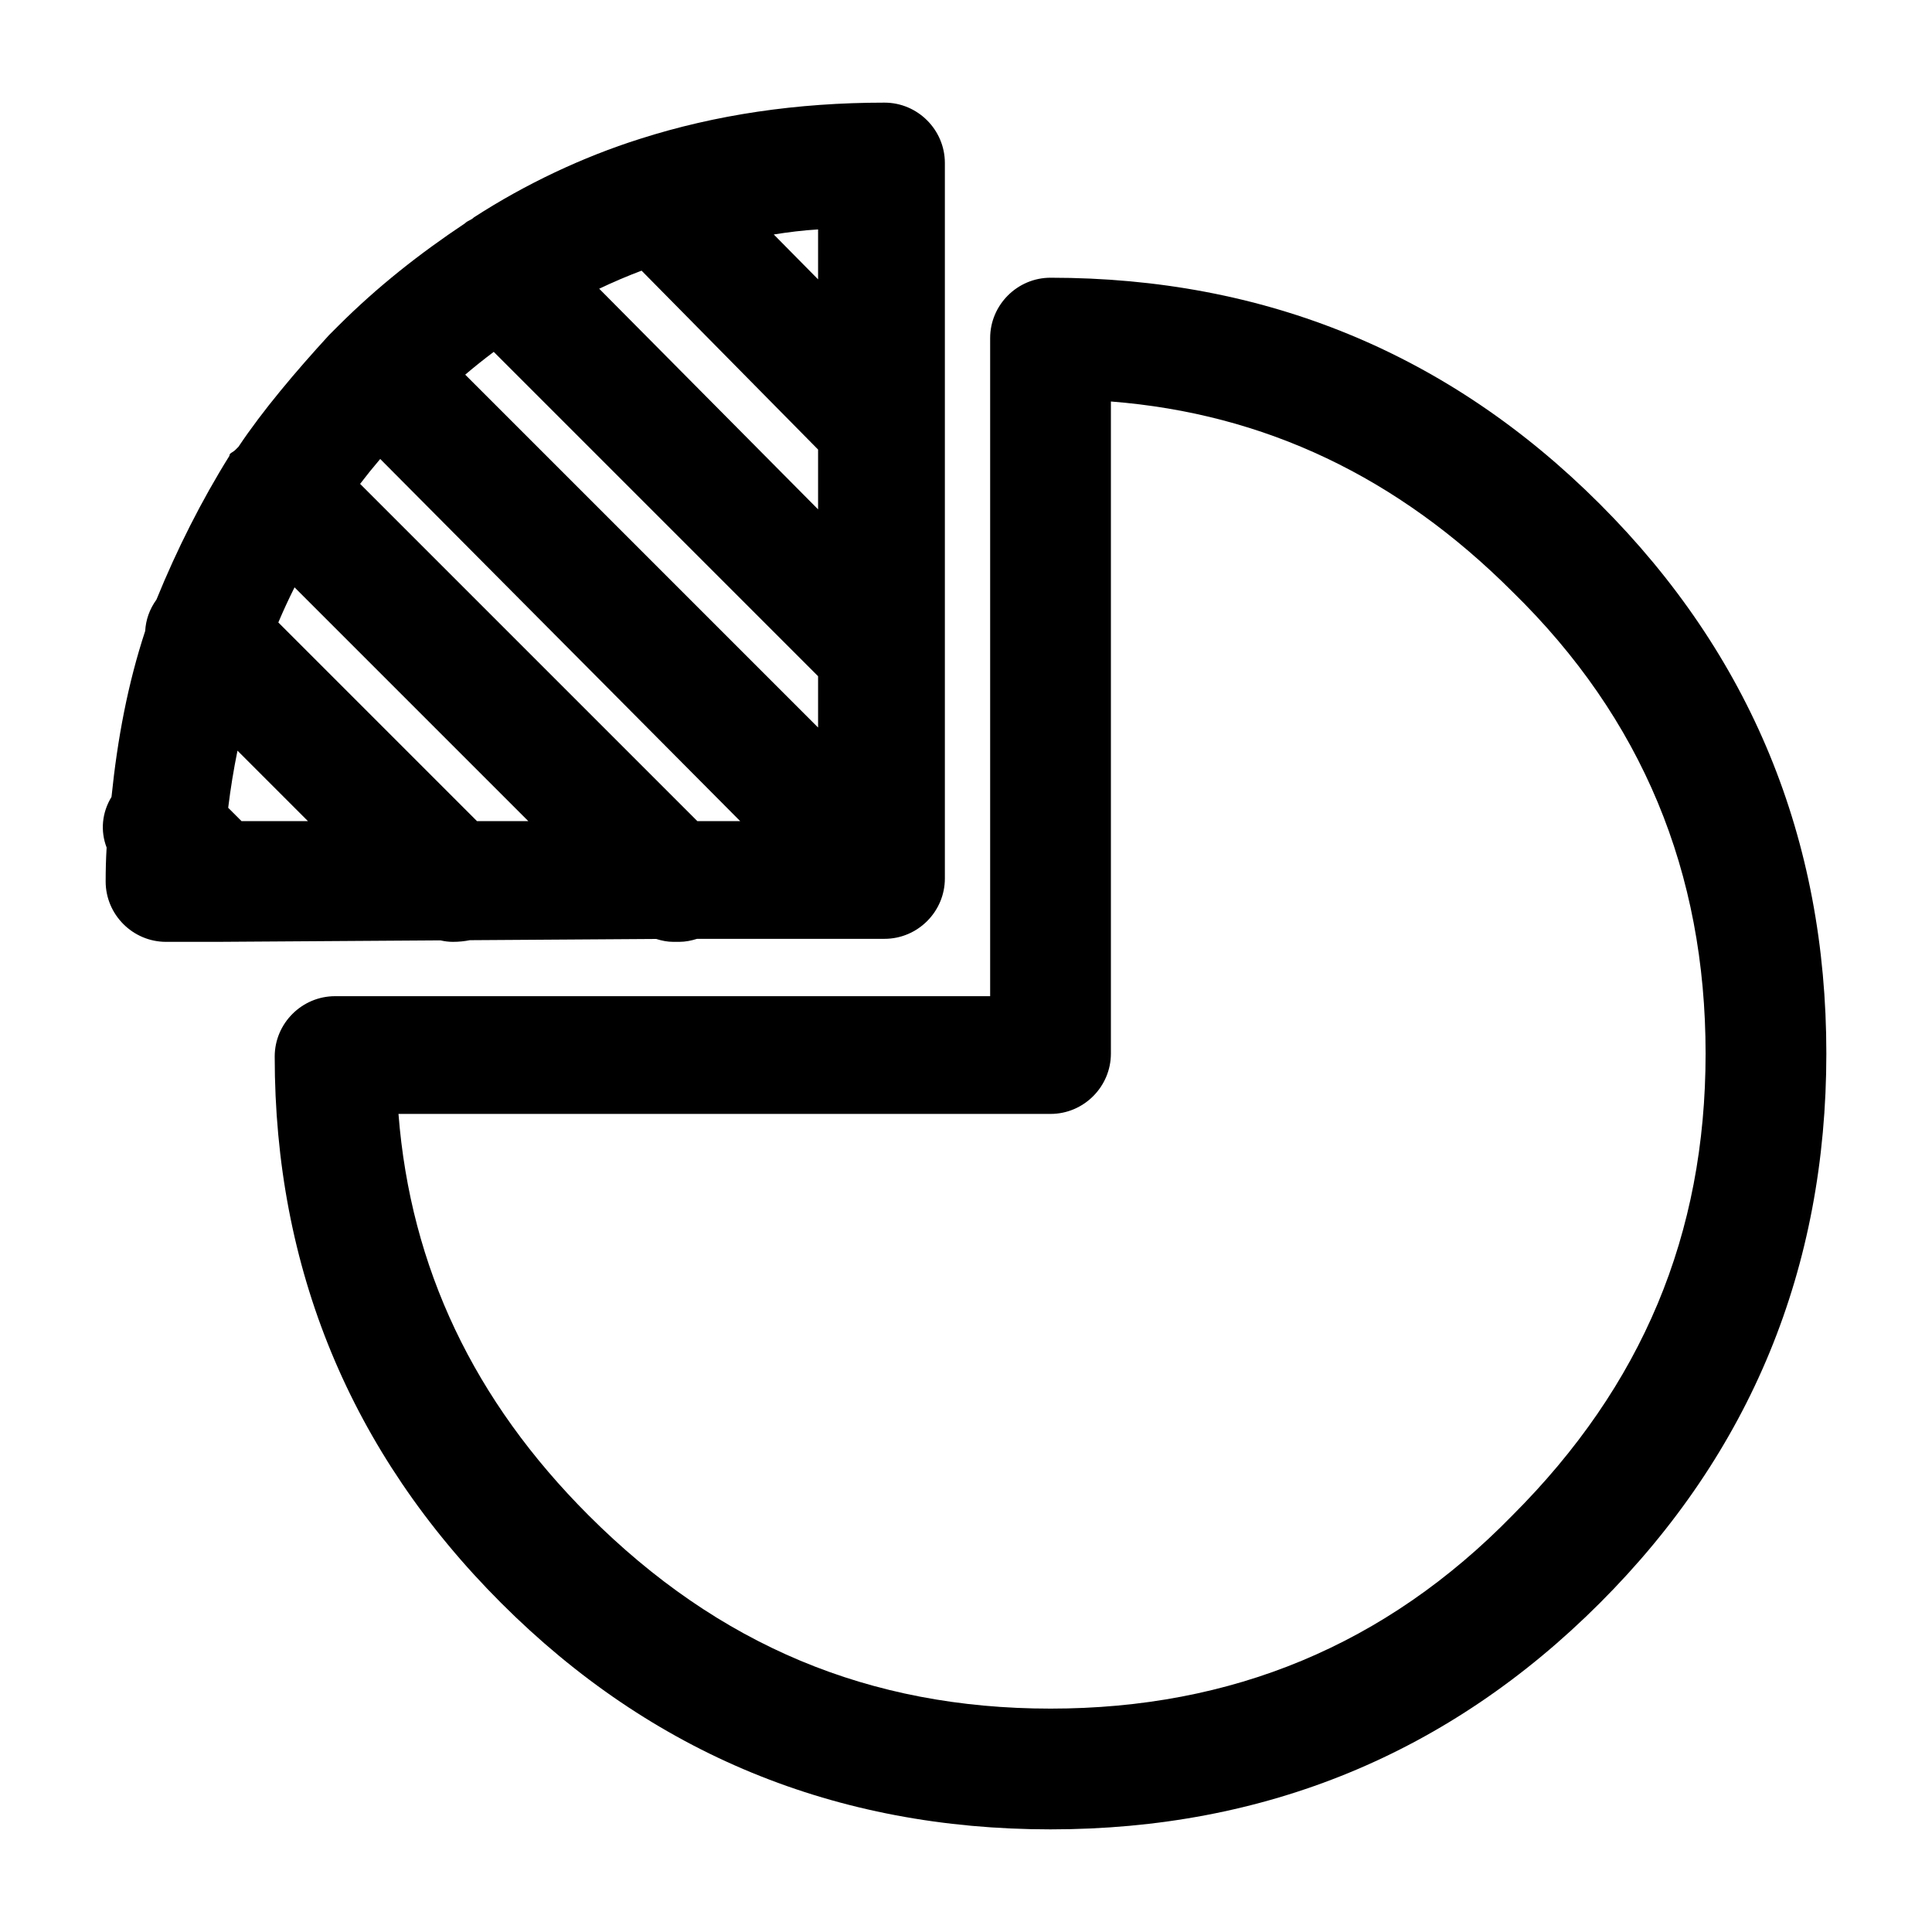
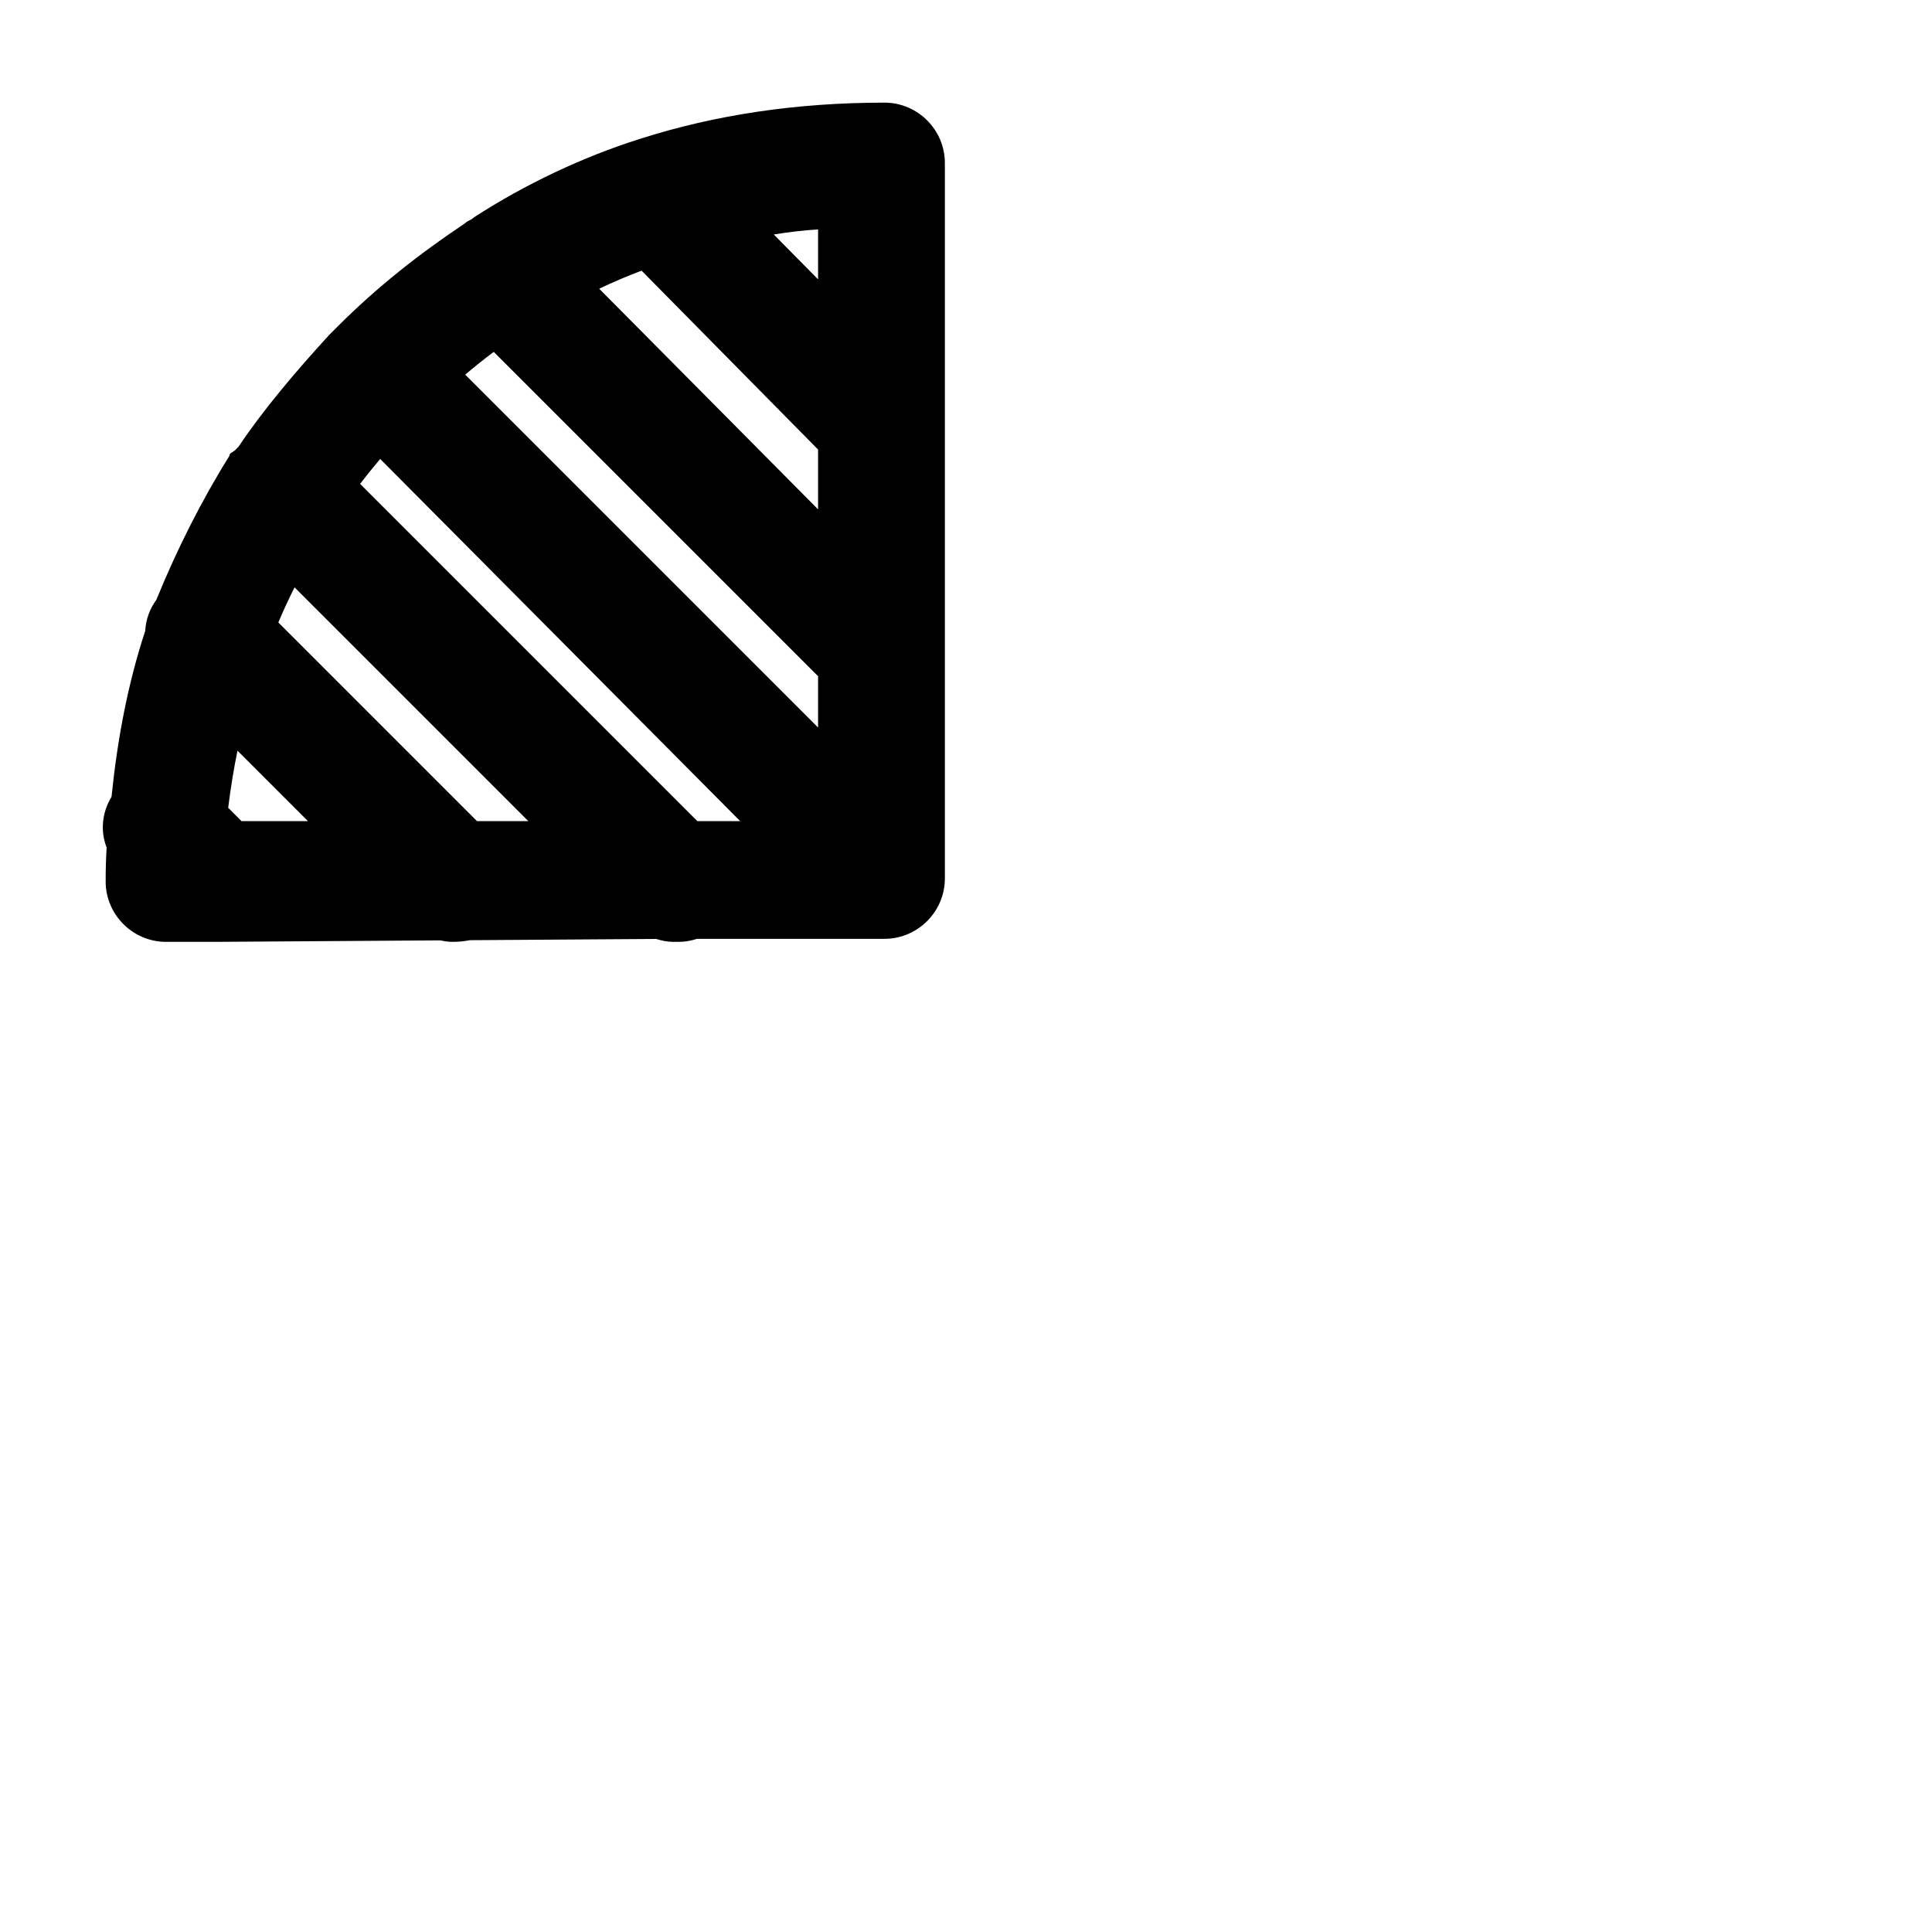
<svg xmlns="http://www.w3.org/2000/svg" version="1.1" id="Layer_1" x="0px" y="0px" viewBox="0 0 64 64" style="enable-background:new 0 0 64 64;" xml:space="preserve">
  <g id="np_idea_888712_0F6F6C_svg">
-     <path d="M53,16.7c-5-5-11.1-7.5-18.2-7.5c-1.1,0-2,0.9-2,2V33H11.1c-1.1,0-2,0.9-2,2c0,7,2.5,13.1,7.5,18.1s11.1,7.5,18.2,7.5   c7.1,0,13.2-2.5,18.2-7.5s7.5-11.1,7.5-18.2C60.5,27.8,58,21.7,53,16.7z M50.1,50.2c-4.2,4.3-9.3,6.4-15.3,6.4s-11-2.1-15.3-6.4   c-3.8-3.8-5.9-8.2-6.3-13.3h21.6c1.1,0,2-0.9,2-2V13.3c5.1,0.4,9.5,2.5,13.3,6.3c4.3,4.2,6.4,9.3,6.4,15.3S54.4,45.9,50.1,50.2z" />
    <path d="M15,31.2c0.203,0,0.389-0.02,0.565-0.055l6.173-0.041C21.922,31.162,22.11,31.2,22.3,31.2h0.2   c0.207,0,0.403-0.041,0.591-0.1H29.3c1.1,0,2-0.9,2-2V5.4c0-1.1-0.9-2-2-2c-2.9,0-5.6,0.4-8.1,1.2c-1.9,0.6-3.8,1.5-5.5,2.6   c-0.1,0.1-0.2,0.1-0.3,0.2c-1.5,1-2.9,2.1-4.2,3.4l-0.3,0.3c-1.1,1.2-2.2,2.5-3,3.7l-0.1,0.1C7.7,15,7.6,15,7.6,15.1   c-0.919,1.471-1.746,3.111-2.418,4.764c-0.23,0.317-0.353,0.675-0.372,1.037c-0.575,1.747-0.918,3.566-1.116,5.497   c-0.318,0.52-0.373,1.128-0.162,1.678C3.509,28.463,3.5,28.836,3.5,29.2c0,1.1,0.9,2,2,2h1.7l7.39-0.049   C14.726,31.182,14.863,31.2,15,31.2z M8,27.2l-0.441-0.441c0.078-0.636,0.18-1.267,0.308-1.892L10.2,27.2H8z M9.22,20.62   c0.163-0.388,0.344-0.777,0.537-1.163L17.5,27.2h-1.7L9.22,20.62z M16.356,11.656L27.1,22.4v1.7L15.411,12.411   C15.722,12.146,16.038,11.895,16.356,11.656z M21.253,8.966l5.847,5.926v1.981l-7.251-7.309   C20.308,9.346,20.775,9.146,21.253,8.966z M24.519,27.2H23.1L11.929,16.029c0.212-0.278,0.434-0.553,0.666-0.825L24.519,27.2z    M27.1,9.254l-1.468-1.487C26.114,7.691,26.601,7.629,27.1,7.6V9.254z" />
  </g>
</svg>